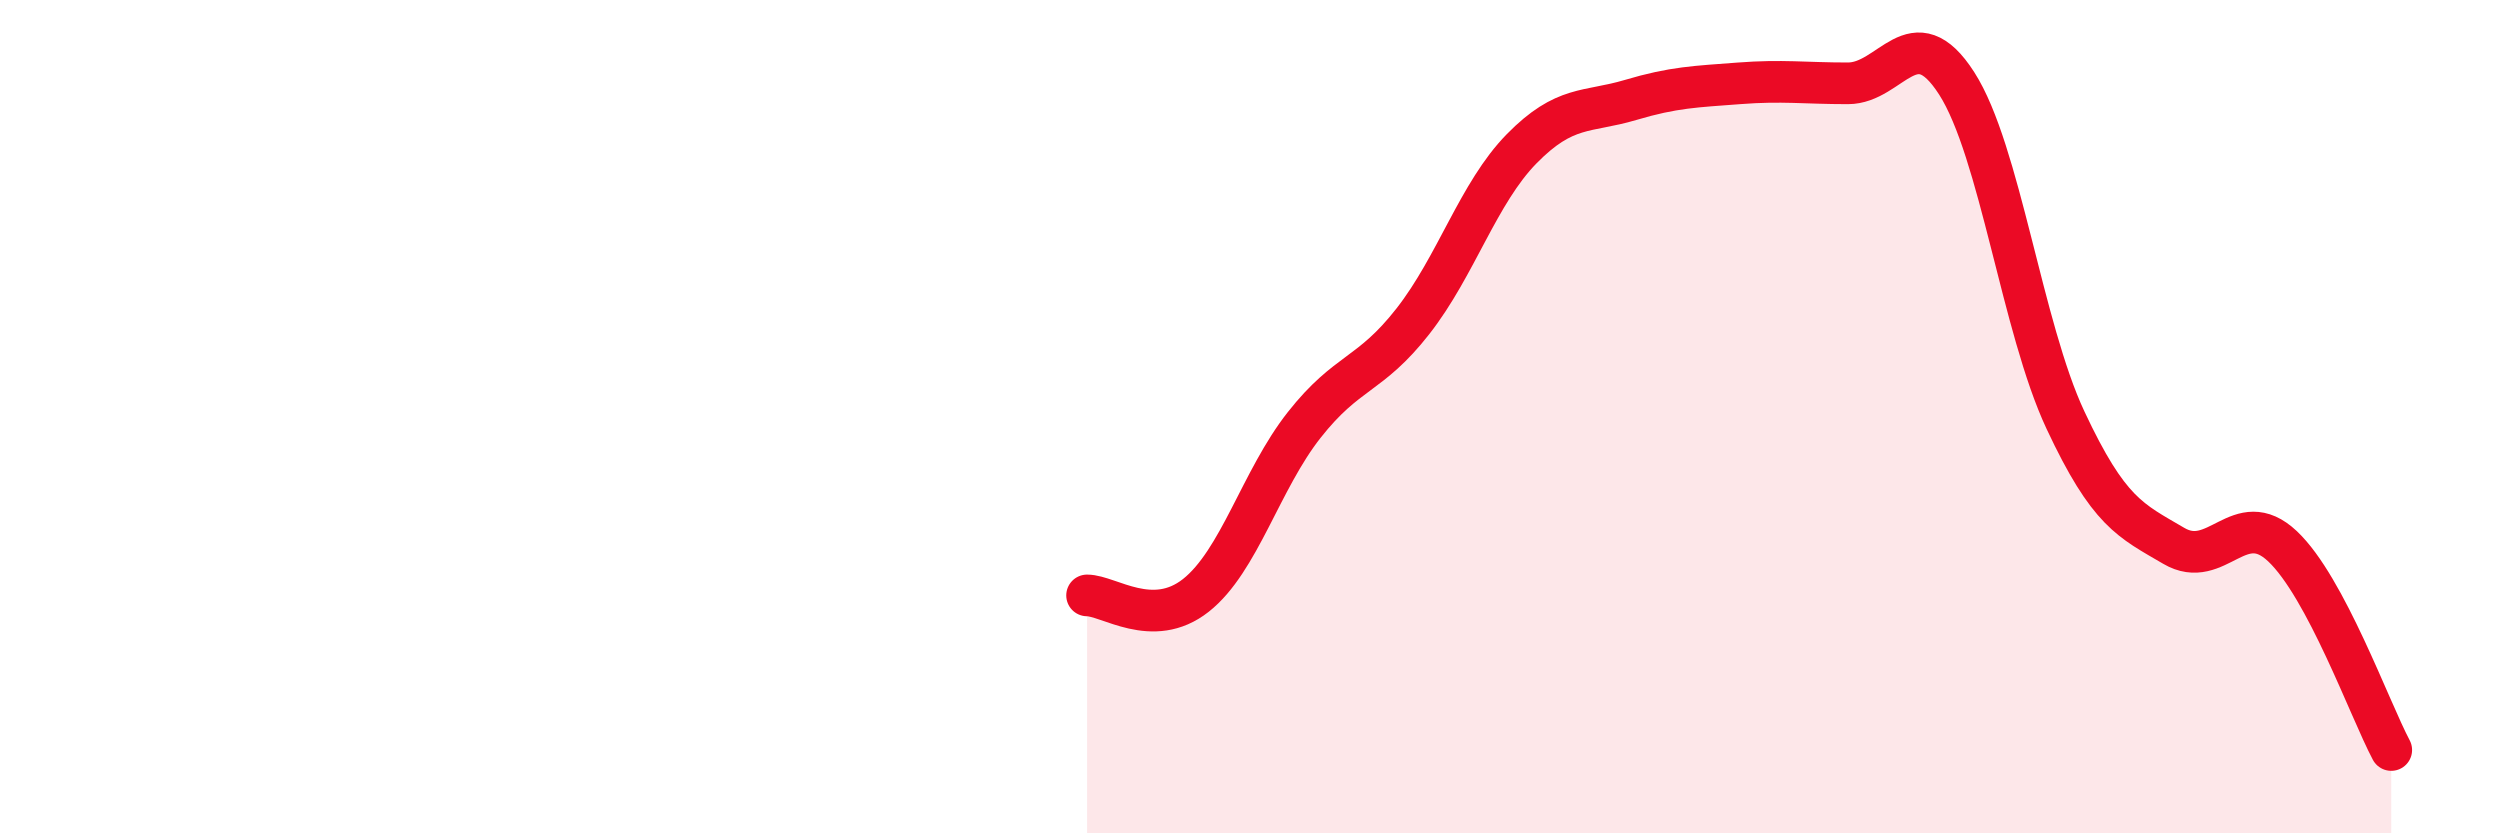
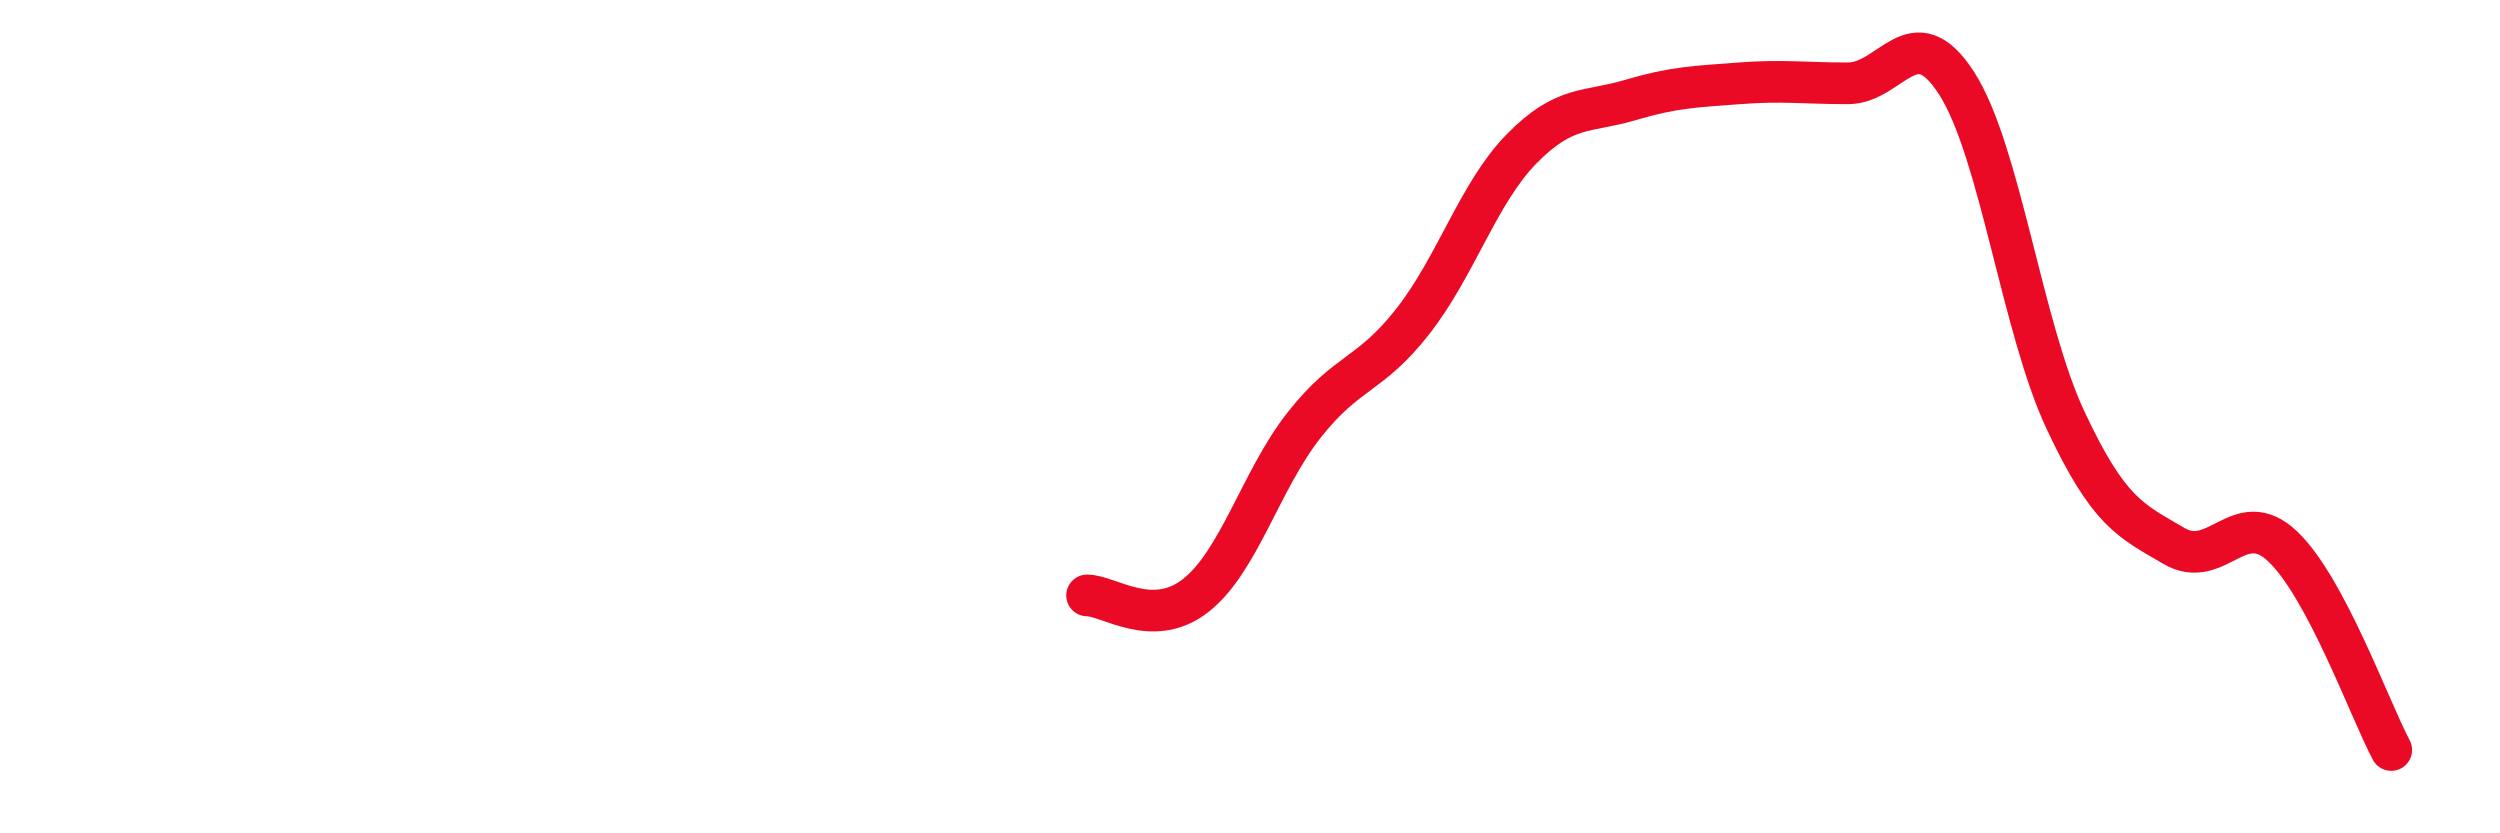
<svg xmlns="http://www.w3.org/2000/svg" width="60" height="20" viewBox="0 0 60 20">
-   <path d="M 26.09,14.29 C 26.61,14.29 27.66,15.11 28.7,14.29 C 29.74,13.47 30.26,11.52 31.3,10.2 C 32.34,8.88 32.87,9.04 33.91,7.71 C 34.95,6.38 35.48,4.63 36.52,3.57 C 37.56,2.51 38.09,2.71 39.13,2.4 C 40.17,2.09 40.7,2.08 41.74,2 C 42.78,1.92 43.31,2 44.35,2 C 45.39,2 45.92,0.38 46.96,2 C 48,3.62 48.53,7.86 49.57,10.08 C 50.61,12.3 51.13,12.49 52.17,13.1 C 53.21,13.71 53.74,12.13 54.78,13.11 C 55.82,14.09 56.87,17.02 57.39,18L57.39 20L26.09 20Z" fill="#EB0A25" opacity="0.1" stroke-linecap="round" stroke-linejoin="round" />
  <path d="M 26.09,14.29 C 26.61,14.29 27.66,15.11 28.7,14.29 C 29.74,13.47 30.26,11.52 31.3,10.2 C 32.34,8.88 32.87,9.04 33.91,7.71 C 34.95,6.38 35.48,4.63 36.52,3.57 C 37.56,2.51 38.09,2.71 39.13,2.4 C 40.17,2.09 40.7,2.08 41.74,2 C 42.78,1.92 43.31,2 44.35,2 C 45.39,2 45.92,0.38 46.96,2 C 48,3.62 48.53,7.86 49.57,10.08 C 50.61,12.3 51.13,12.49 52.17,13.1 C 53.21,13.71 53.74,12.13 54.78,13.11 C 55.82,14.09 56.87,17.02 57.39,18" stroke="#EB0A25" stroke-width="1" fill="none" stroke-linecap="round" stroke-linejoin="round" />
</svg>